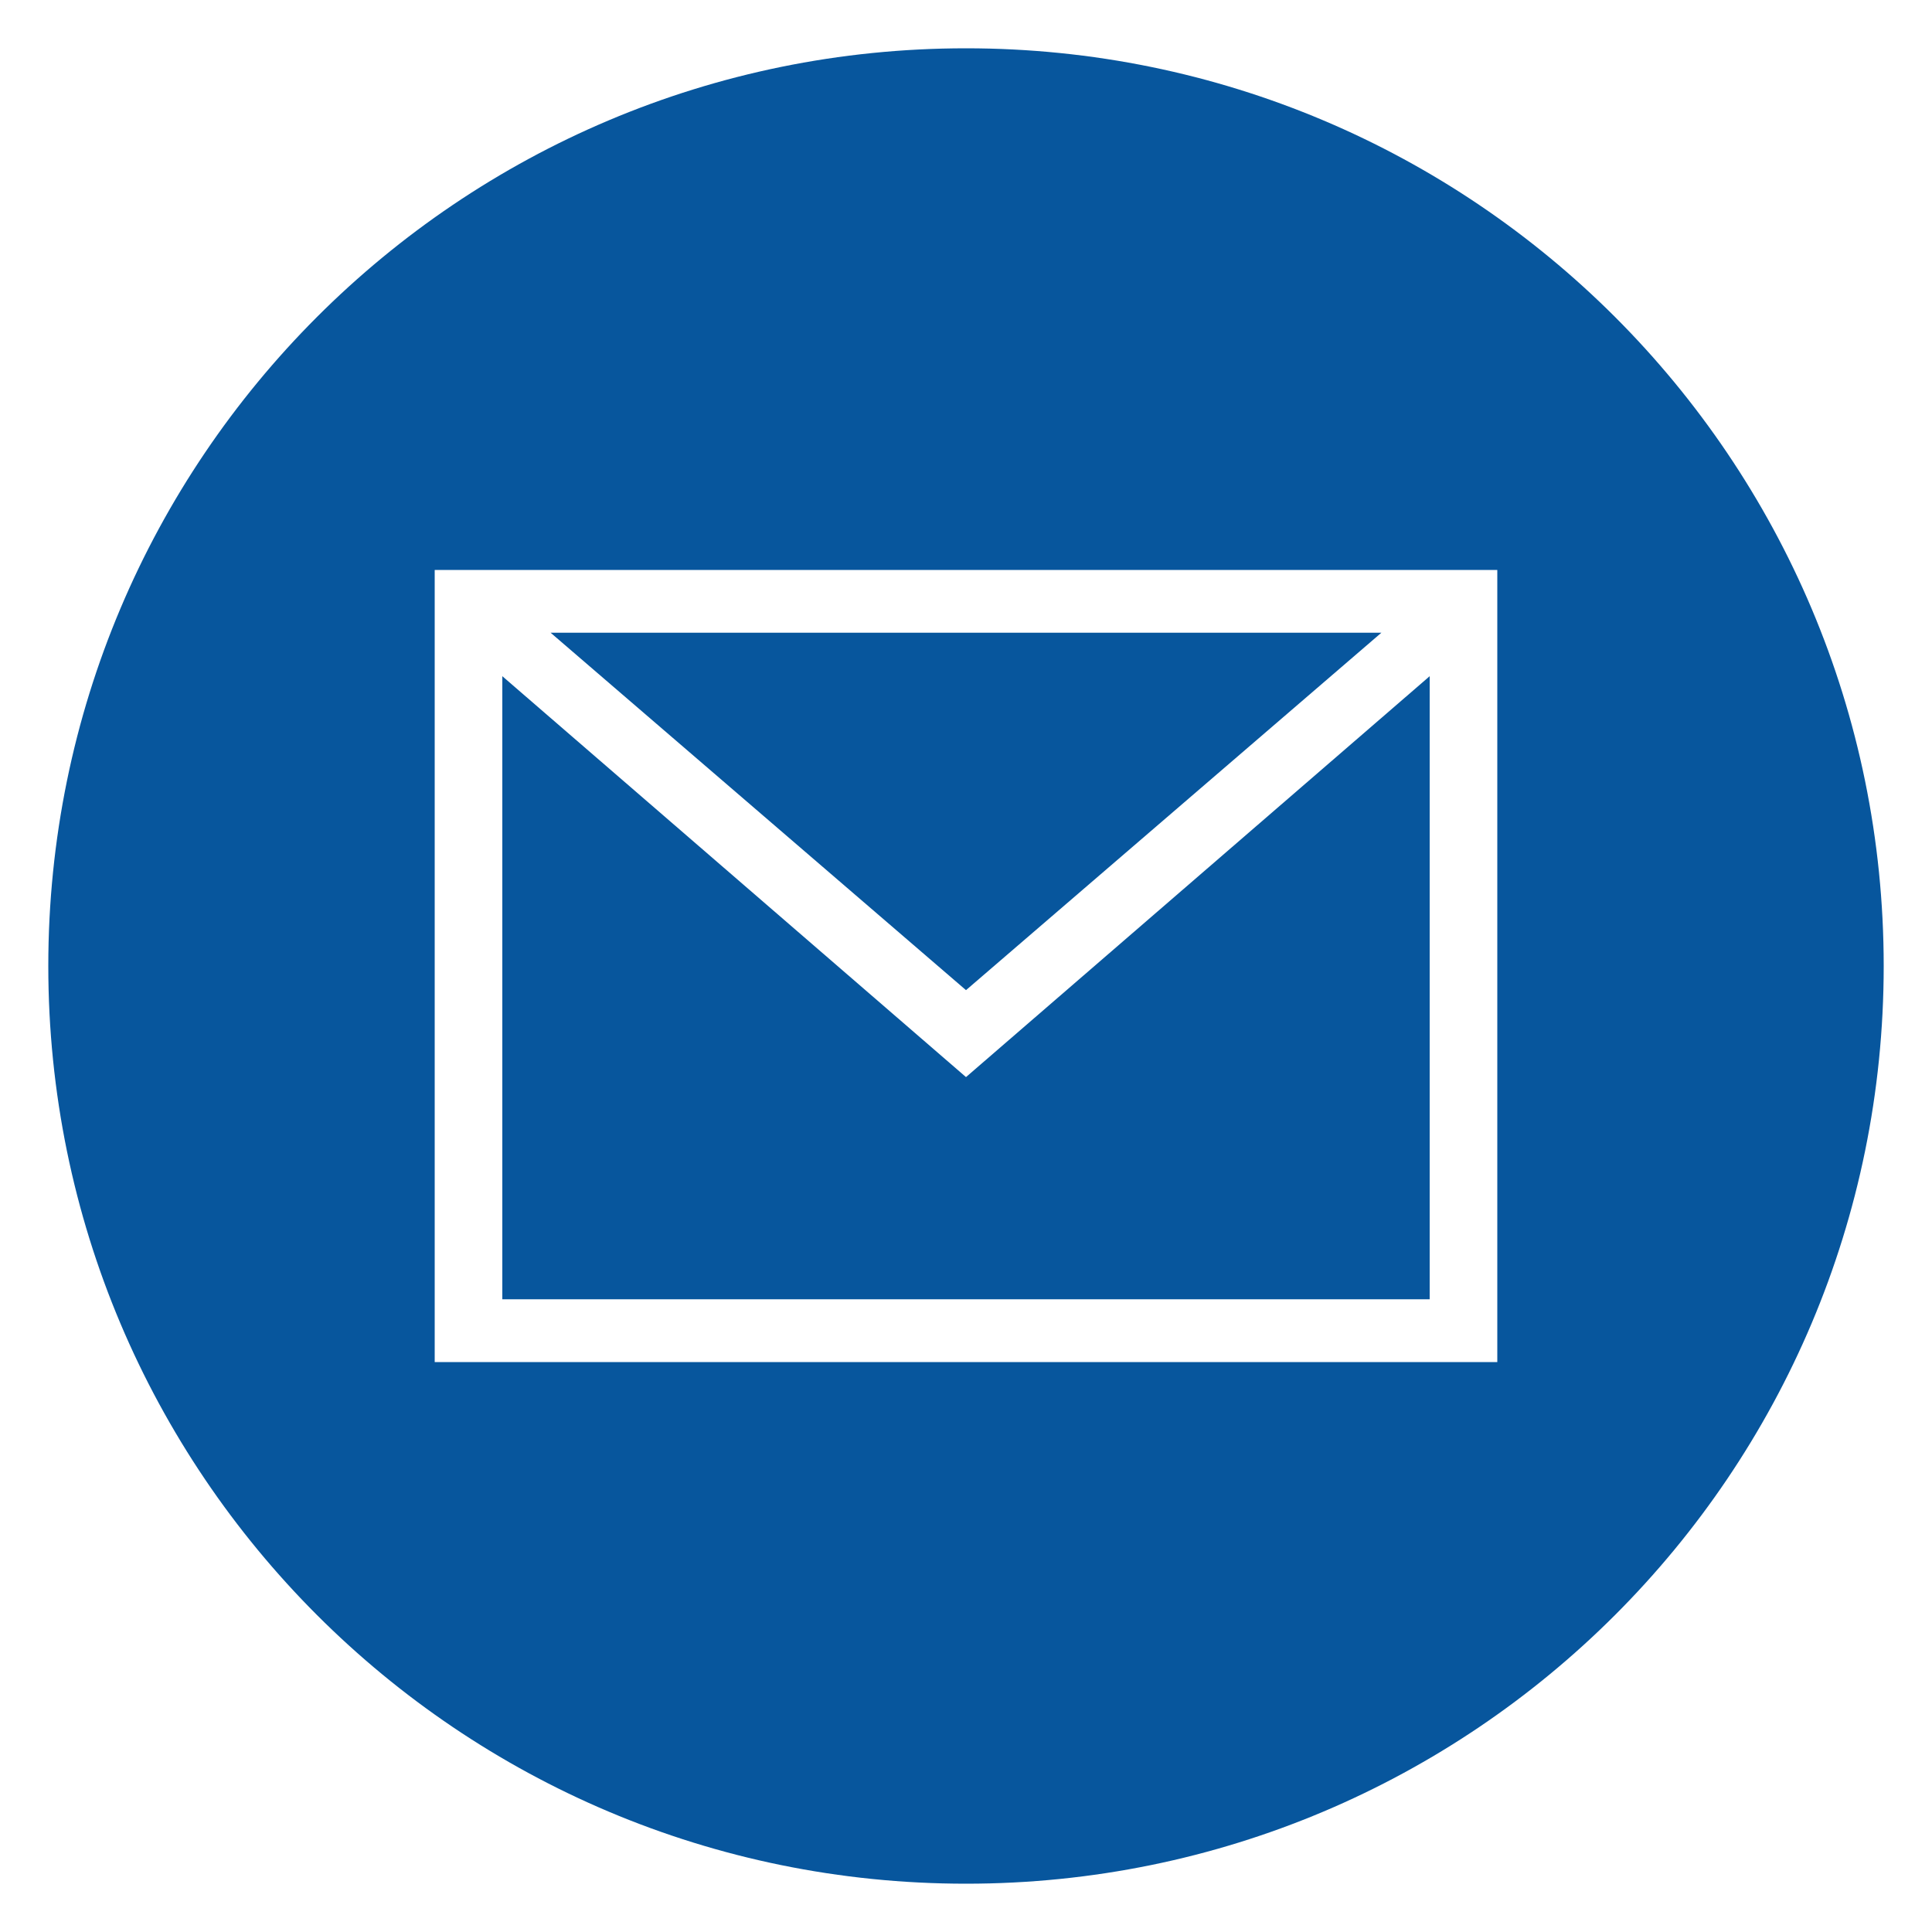
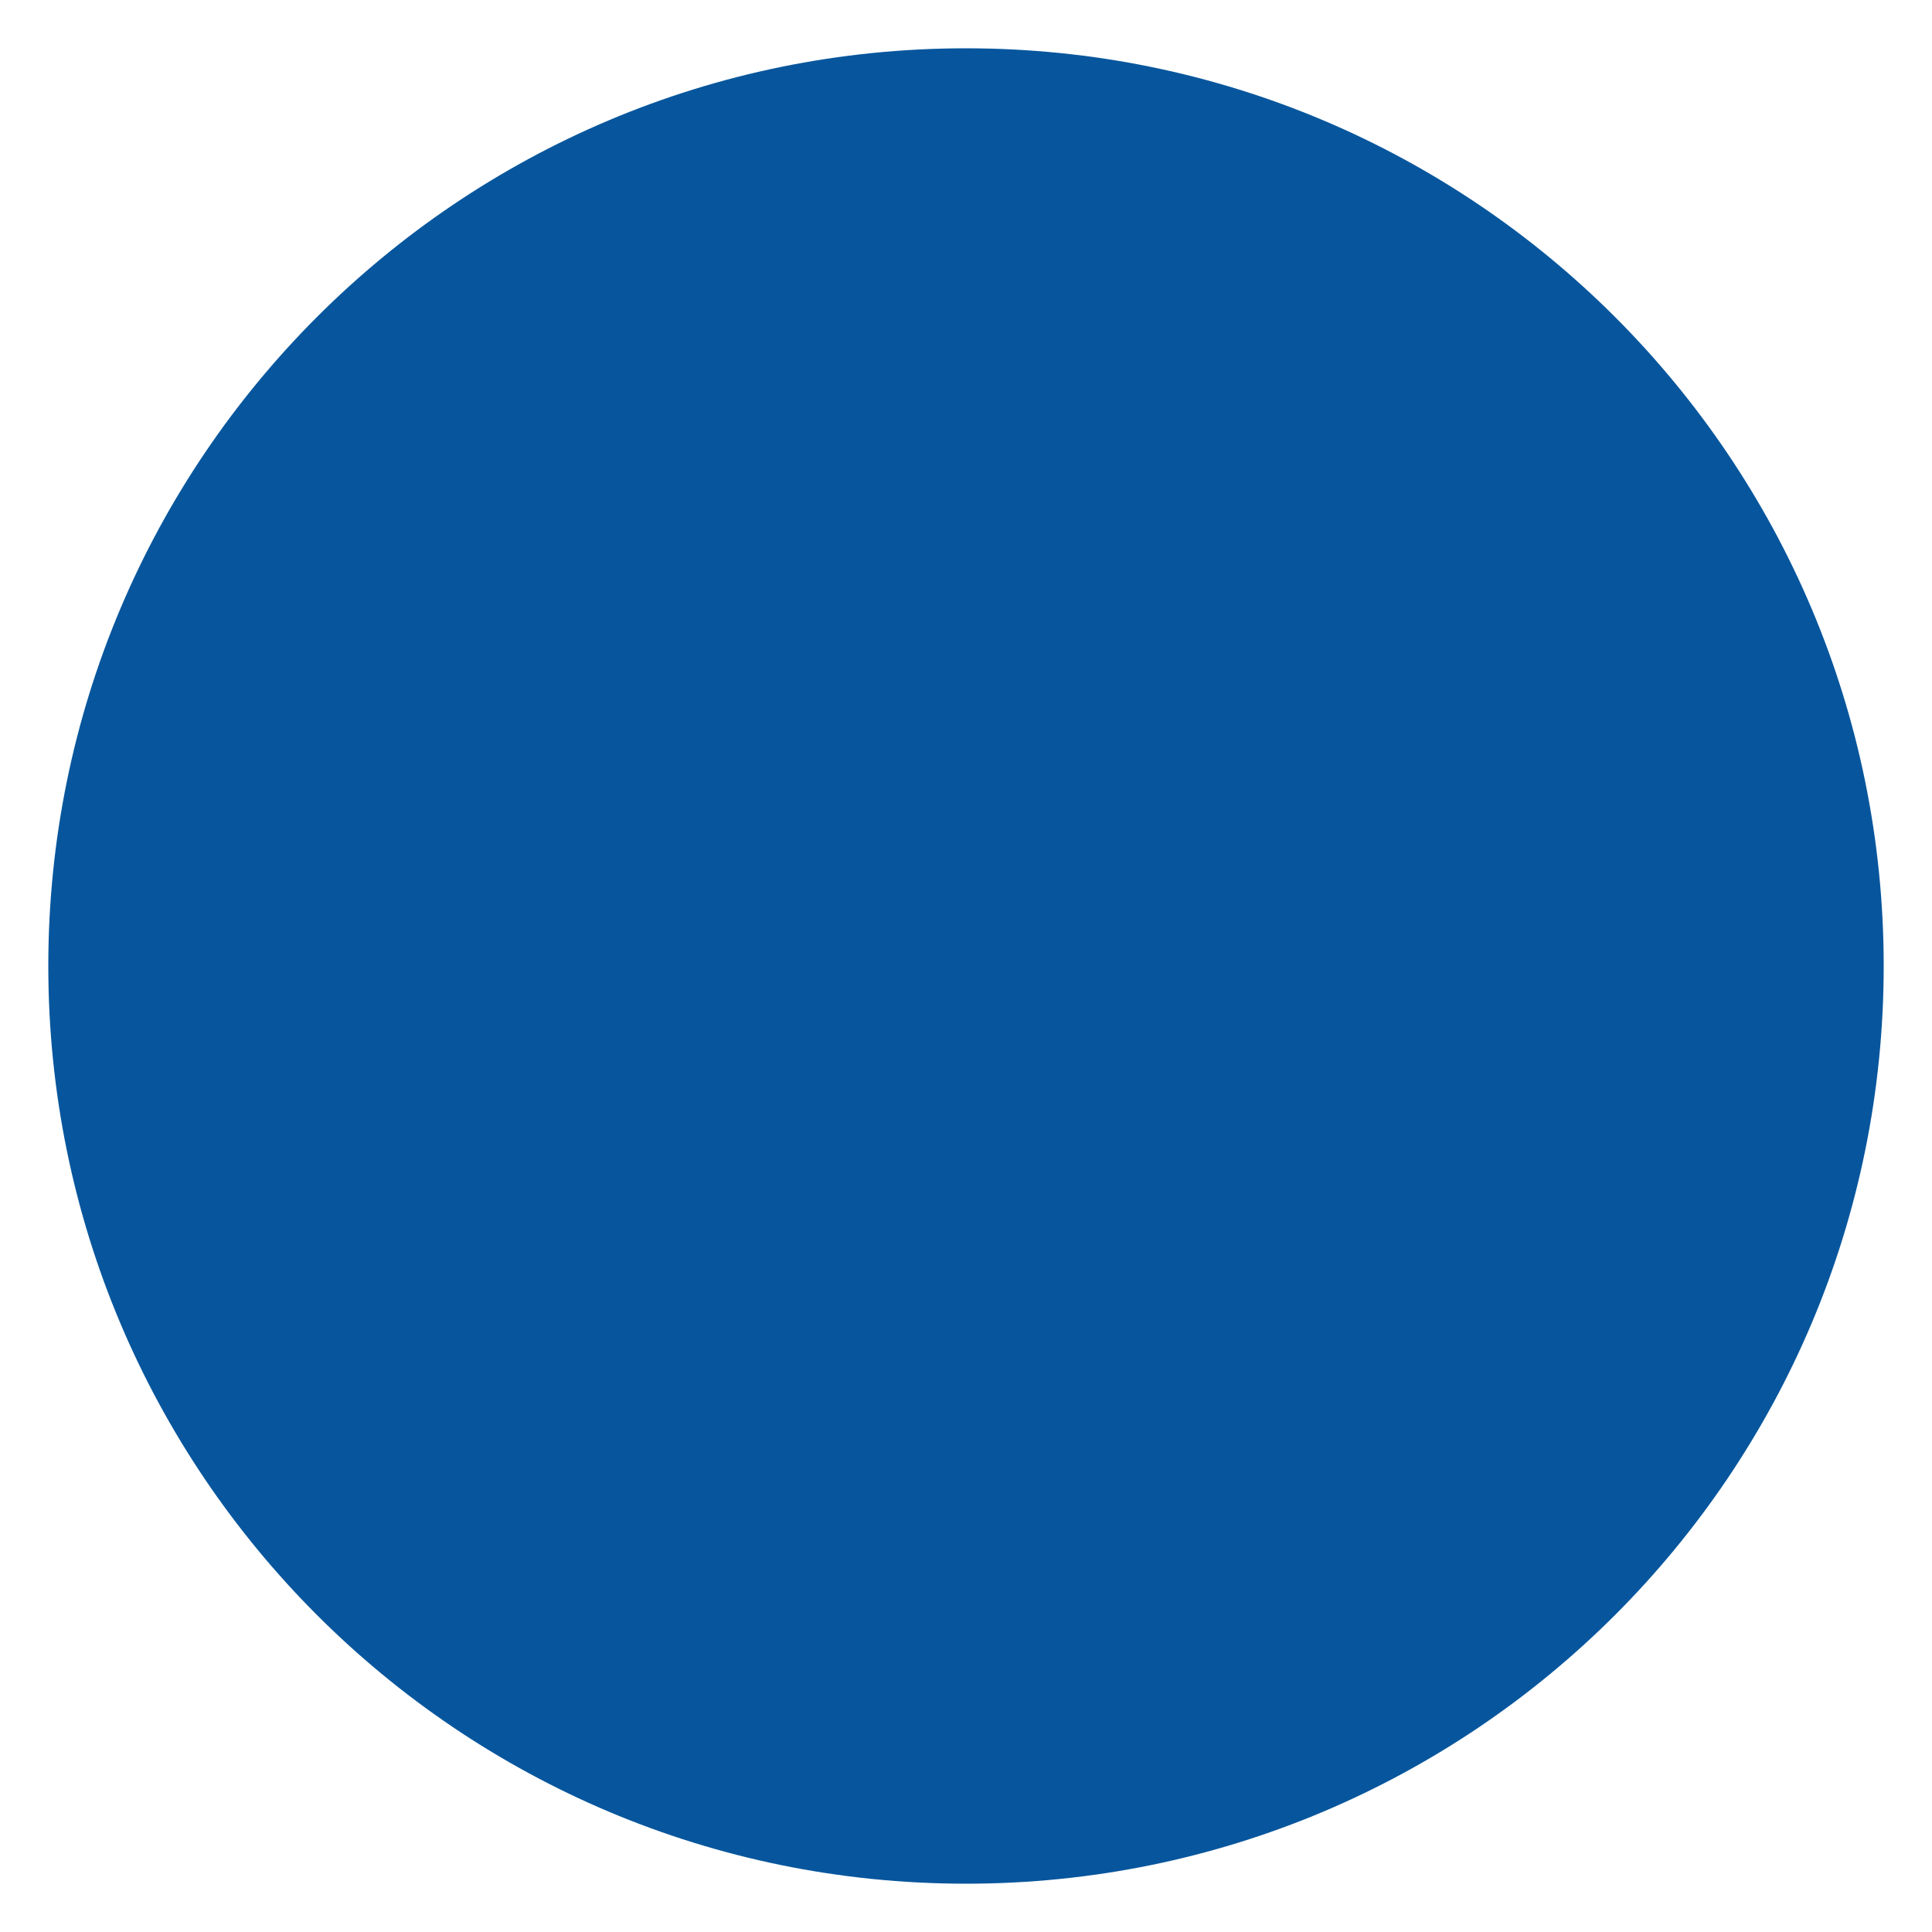
<svg xmlns="http://www.w3.org/2000/svg" version="1.1" id="Layer_1" x="0px" y="0px" viewBox="0 0 40 40" style="enable-background:new 0 0 40 40;" xml:space="preserve">
  <style type="text/css">
	.st0{fill:#07569D;}
</style>
  <g>
    <polygon class="st0" points="28.6,13.1 11.4,13.1 20,20.5  " />
-     <polygon class="st0" points="29.6,14 20,22.3 10.4,14 10.4,26.9 29.6,26.9  " />
-     <path class="st0" d="M20,1C9.5,1,1,9.5,1,20s8.5,19,19,19s19-8.5,19-19S30.5,1,20,1z M31,28.2H9V11.8h22V28.2z" />
+     <path class="st0" d="M20,1C9.5,1,1,9.5,1,20s8.5,19,19,19s19-8.5,19-19S30.5,1,20,1z M31,28.2H9h22V28.2z" />
  </g>
</svg>